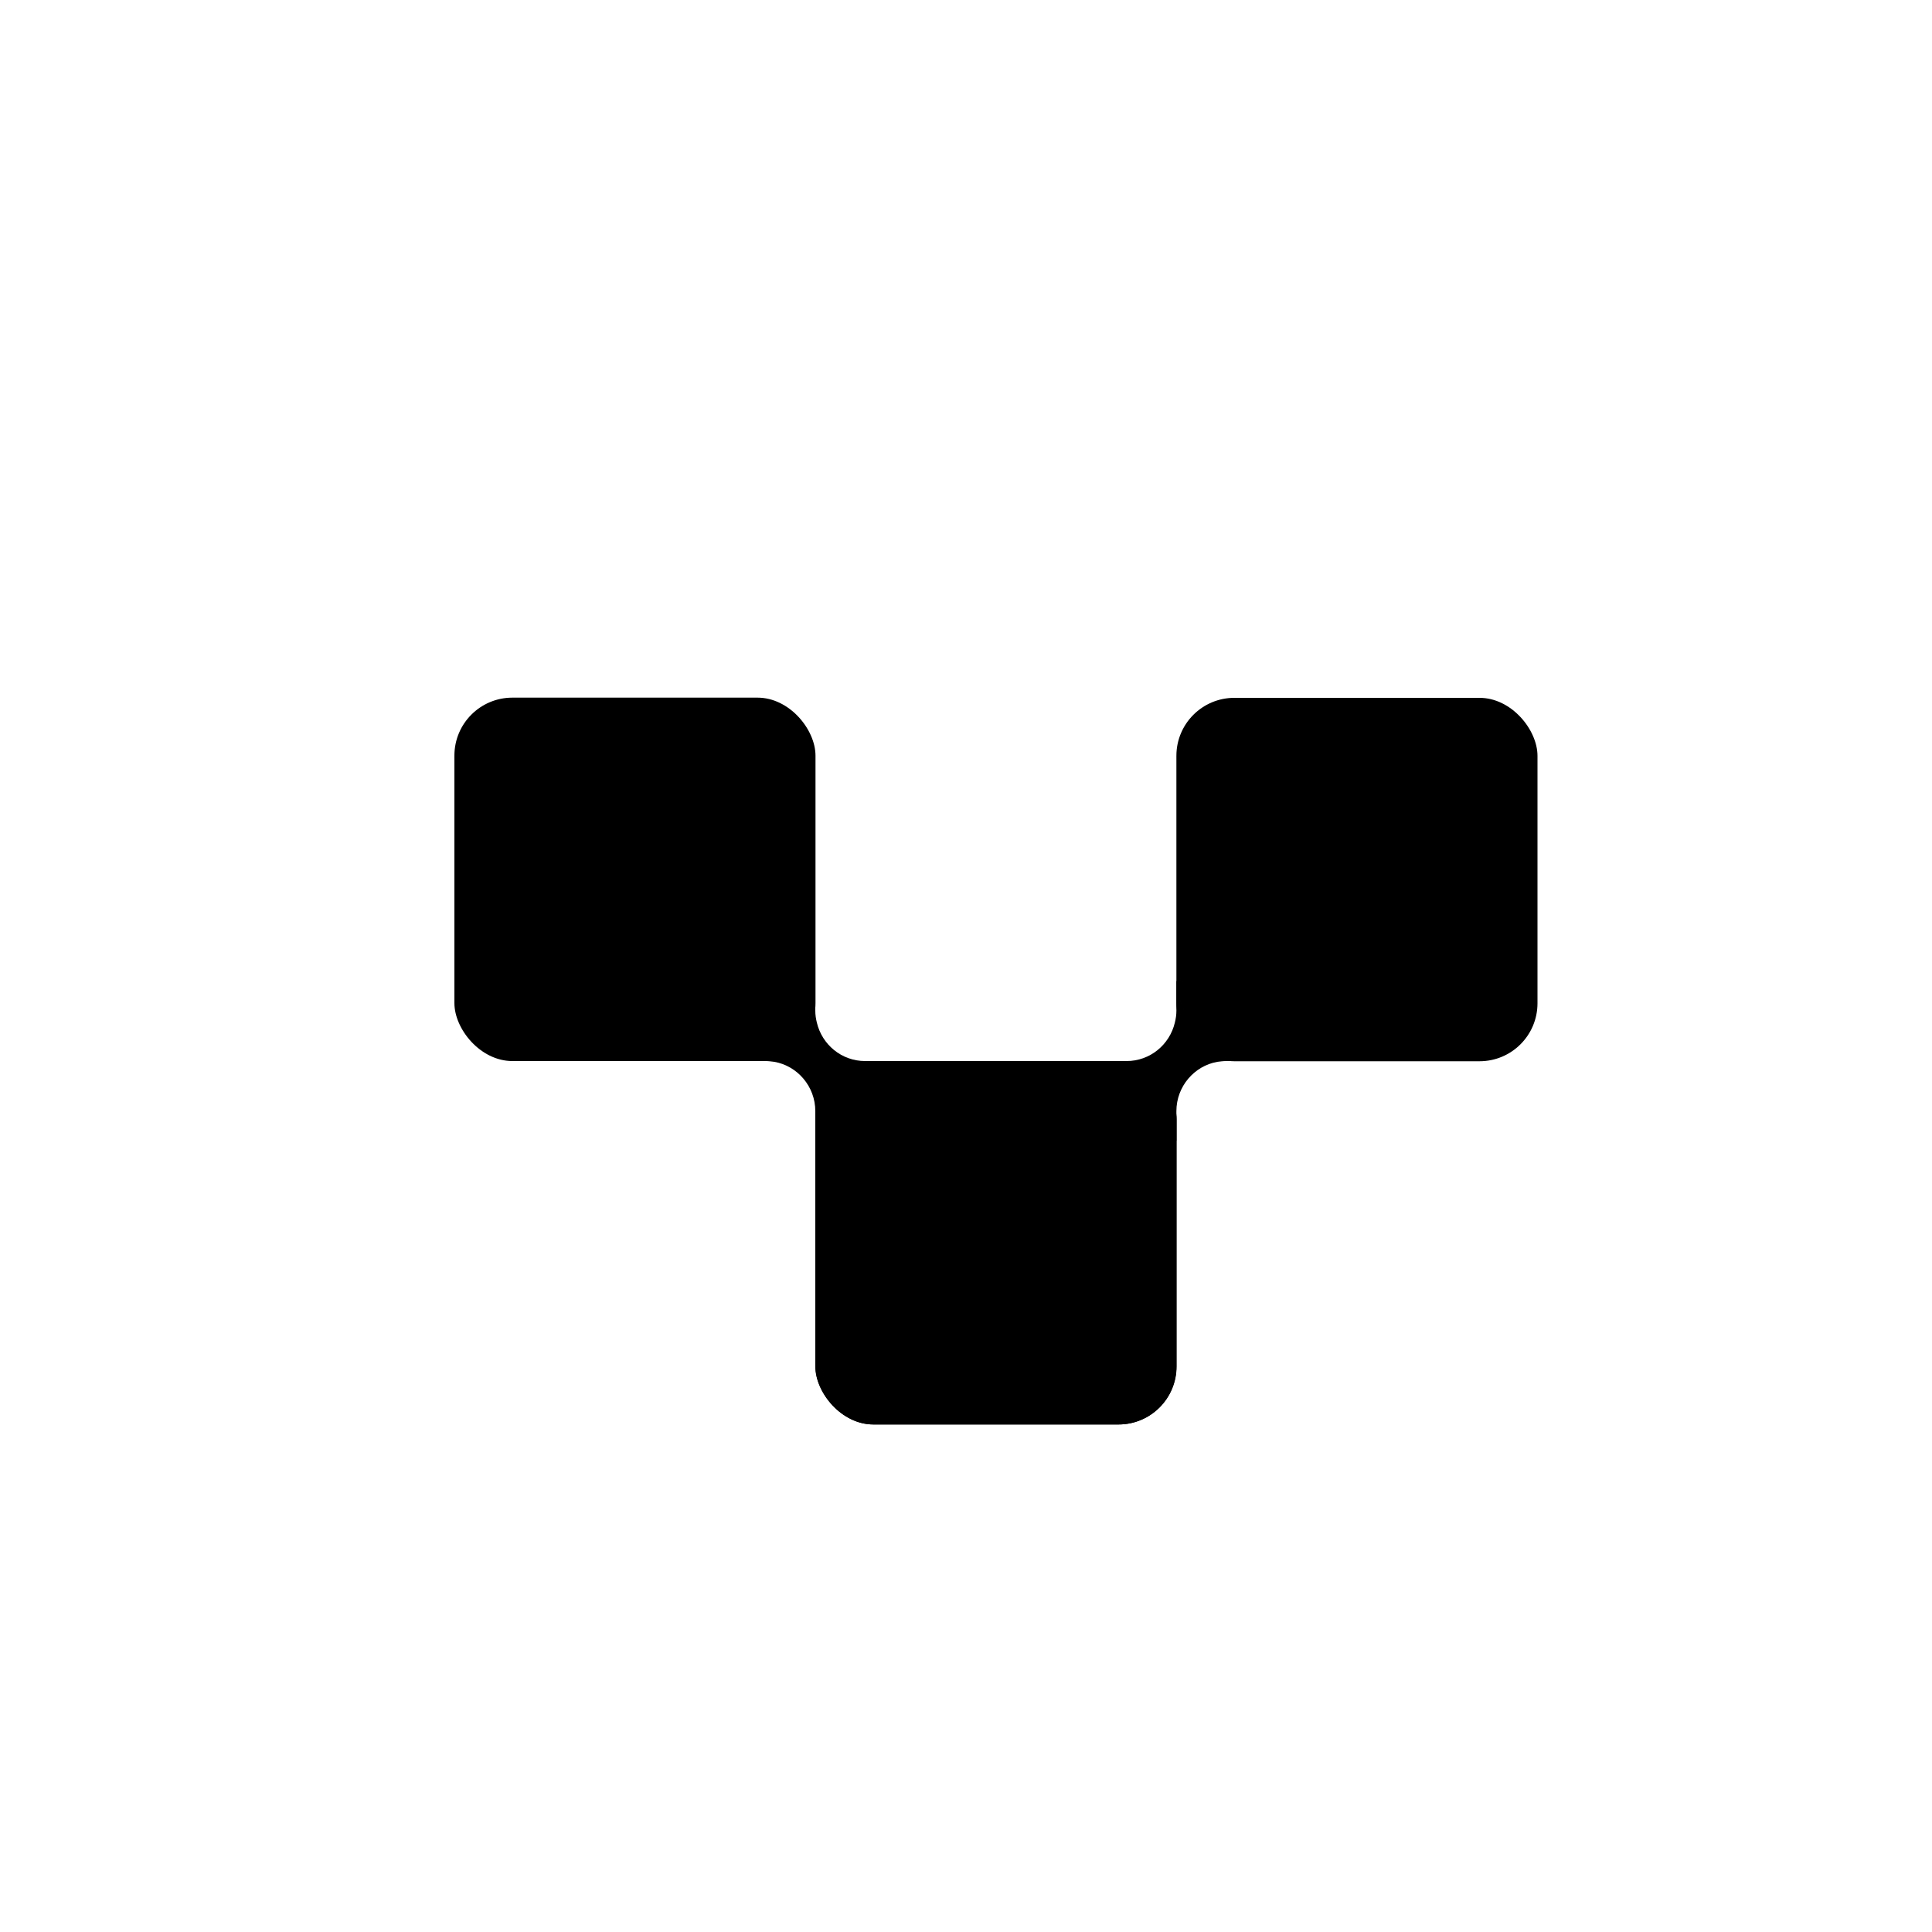
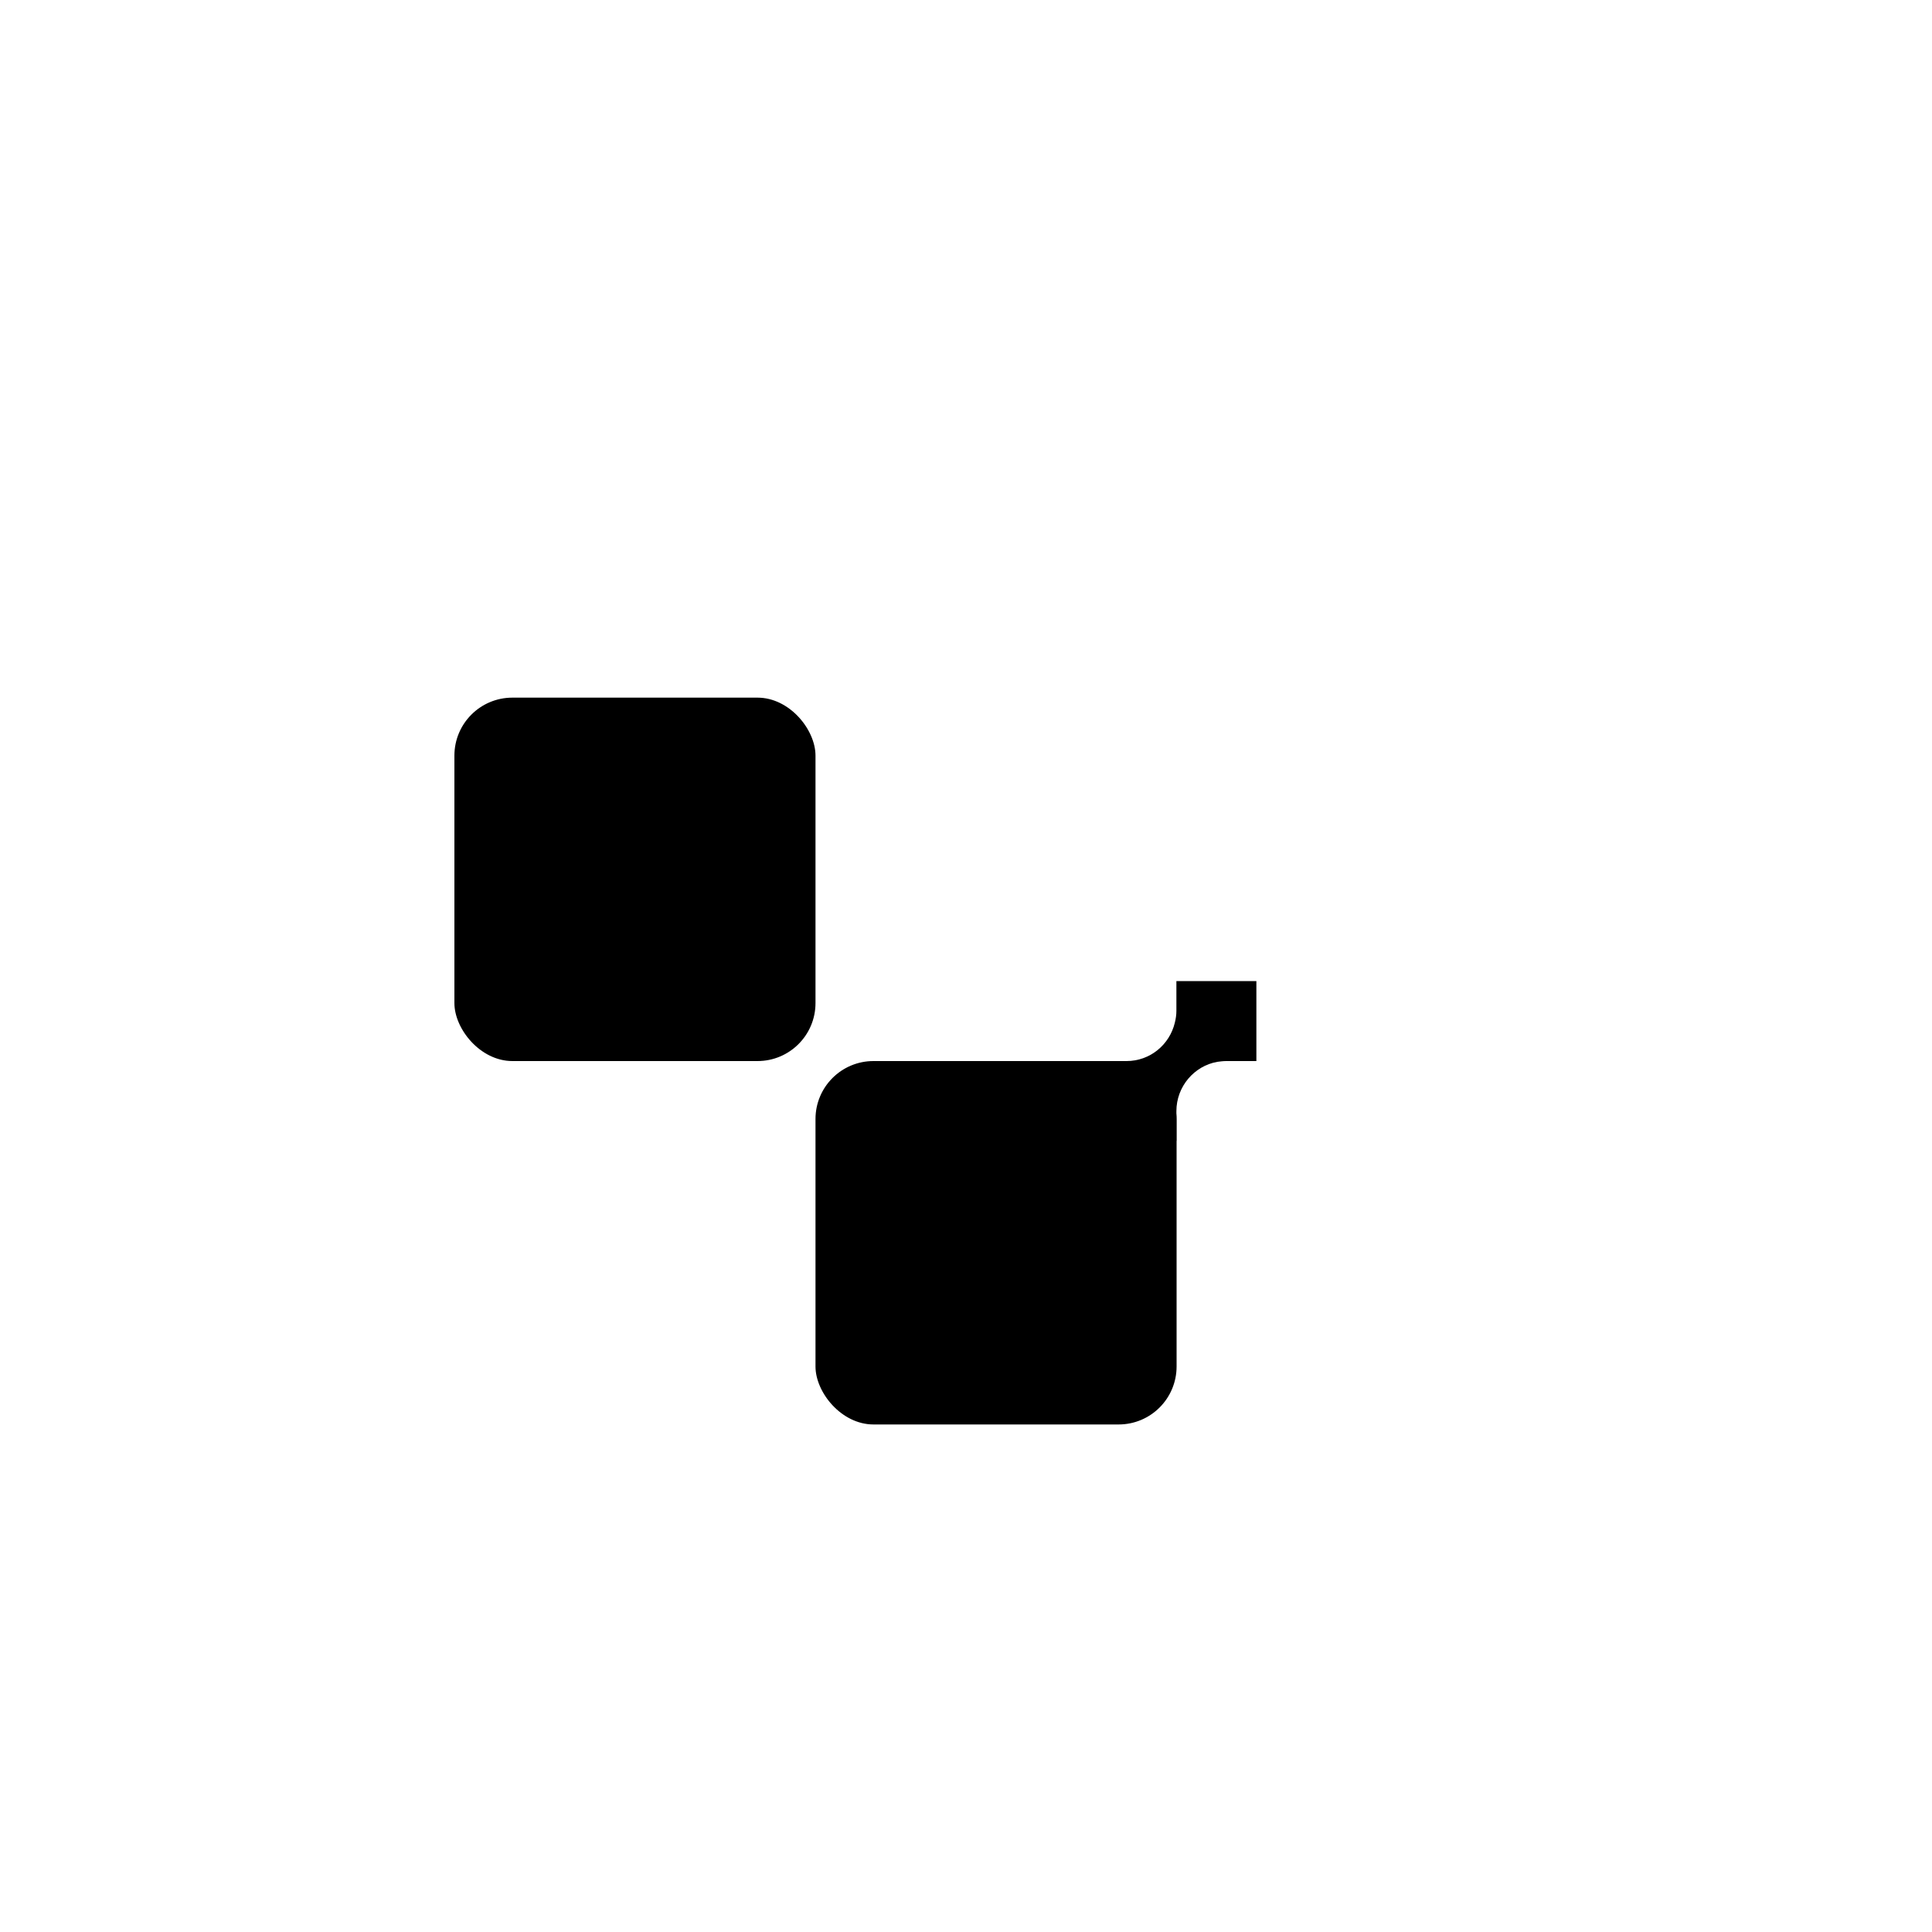
<svg xmlns="http://www.w3.org/2000/svg" id="Layer_1" data-name="Layer 1" viewBox="0 0 100 100">
  <defs>
    <style>
      .cls-1 {
        stroke-width: 0px;
      }
    </style>
  </defs>
-   <rect class="cls-1" x="42.2" y="54.92" width="18.69" height="18.81" rx="3" ry="3" />
-   <rect class="cls-1" x="60.89" y="36.12" width="18.69" height="18.81" rx="3" ry="3" />
  <path class="cls-1" d="m65.03,50.79v4.13h-1.56c-.15,0-.31.02-.46.04-1.2.21-2.12,1.28-2.12,2.55v1.54h-4.14v-4.13h1.56c1.22,0,2.23-.85,2.5-1.99.05-.2.08-.4.08-.61v-1.54h4.14Z" />
  <rect class="cls-1" x="42.2" y="54.92" width="18.69" height="18.81" rx="3" ry="3" transform="translate(103.1 128.65) rotate(-180)" />
  <rect class="cls-1" x="23.51" y="36.12" width="18.69" height="18.81" rx="3" ry="3" transform="translate(65.72 91.04) rotate(-180)" />
-   <path class="cls-1" d="m38.06,50.79v4.13s1.56,0,1.56,0c.15,0,.31.02.46.04,1.2.21,2.12,1.28,2.12,2.55v1.54s4.14,0,4.14,0v-4.13s-1.56,0-1.56,0c-1.22,0-2.23-.85-2.5-1.99-.05-.2-.08-.4-.08-.61v-1.54s-4.14,0-4.14,0Z" />
</svg>